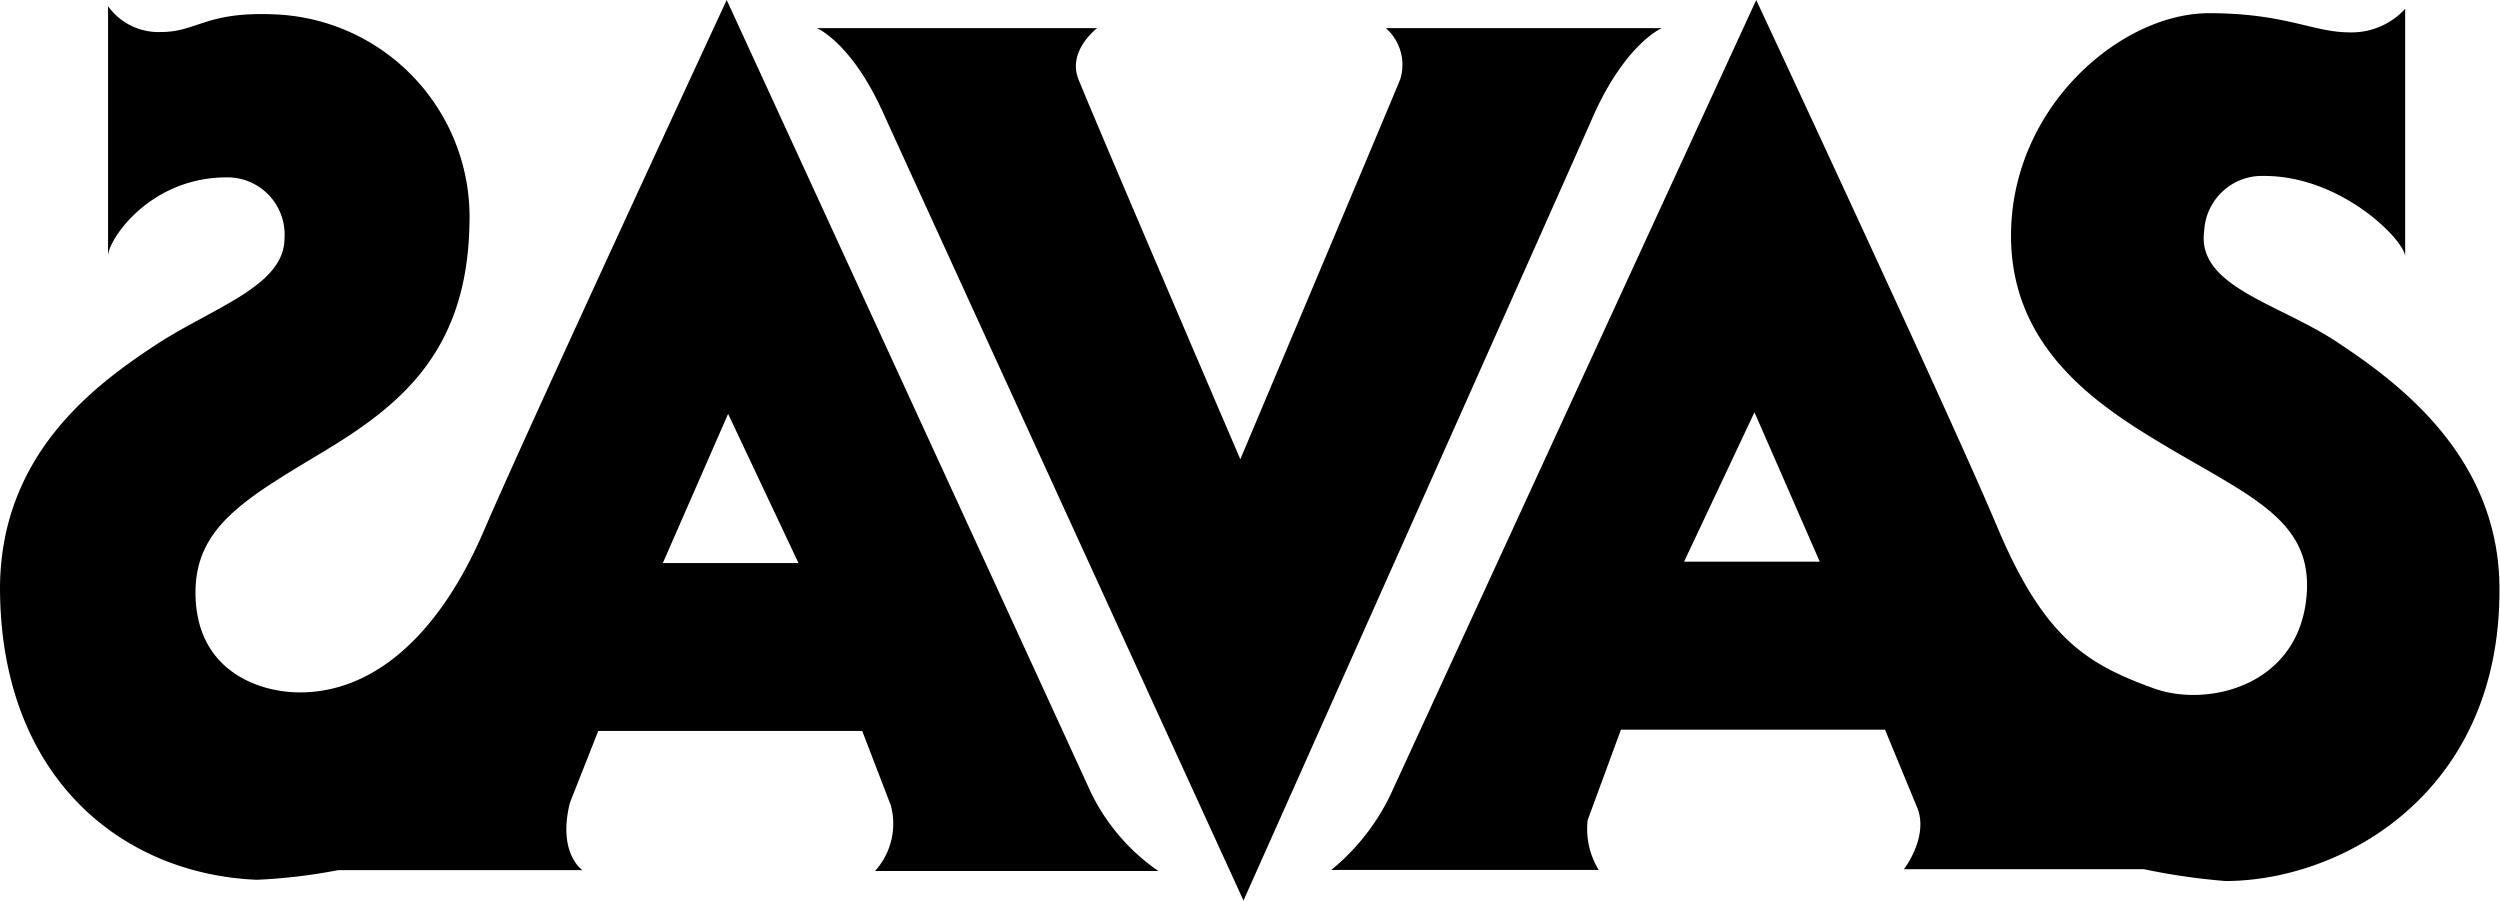
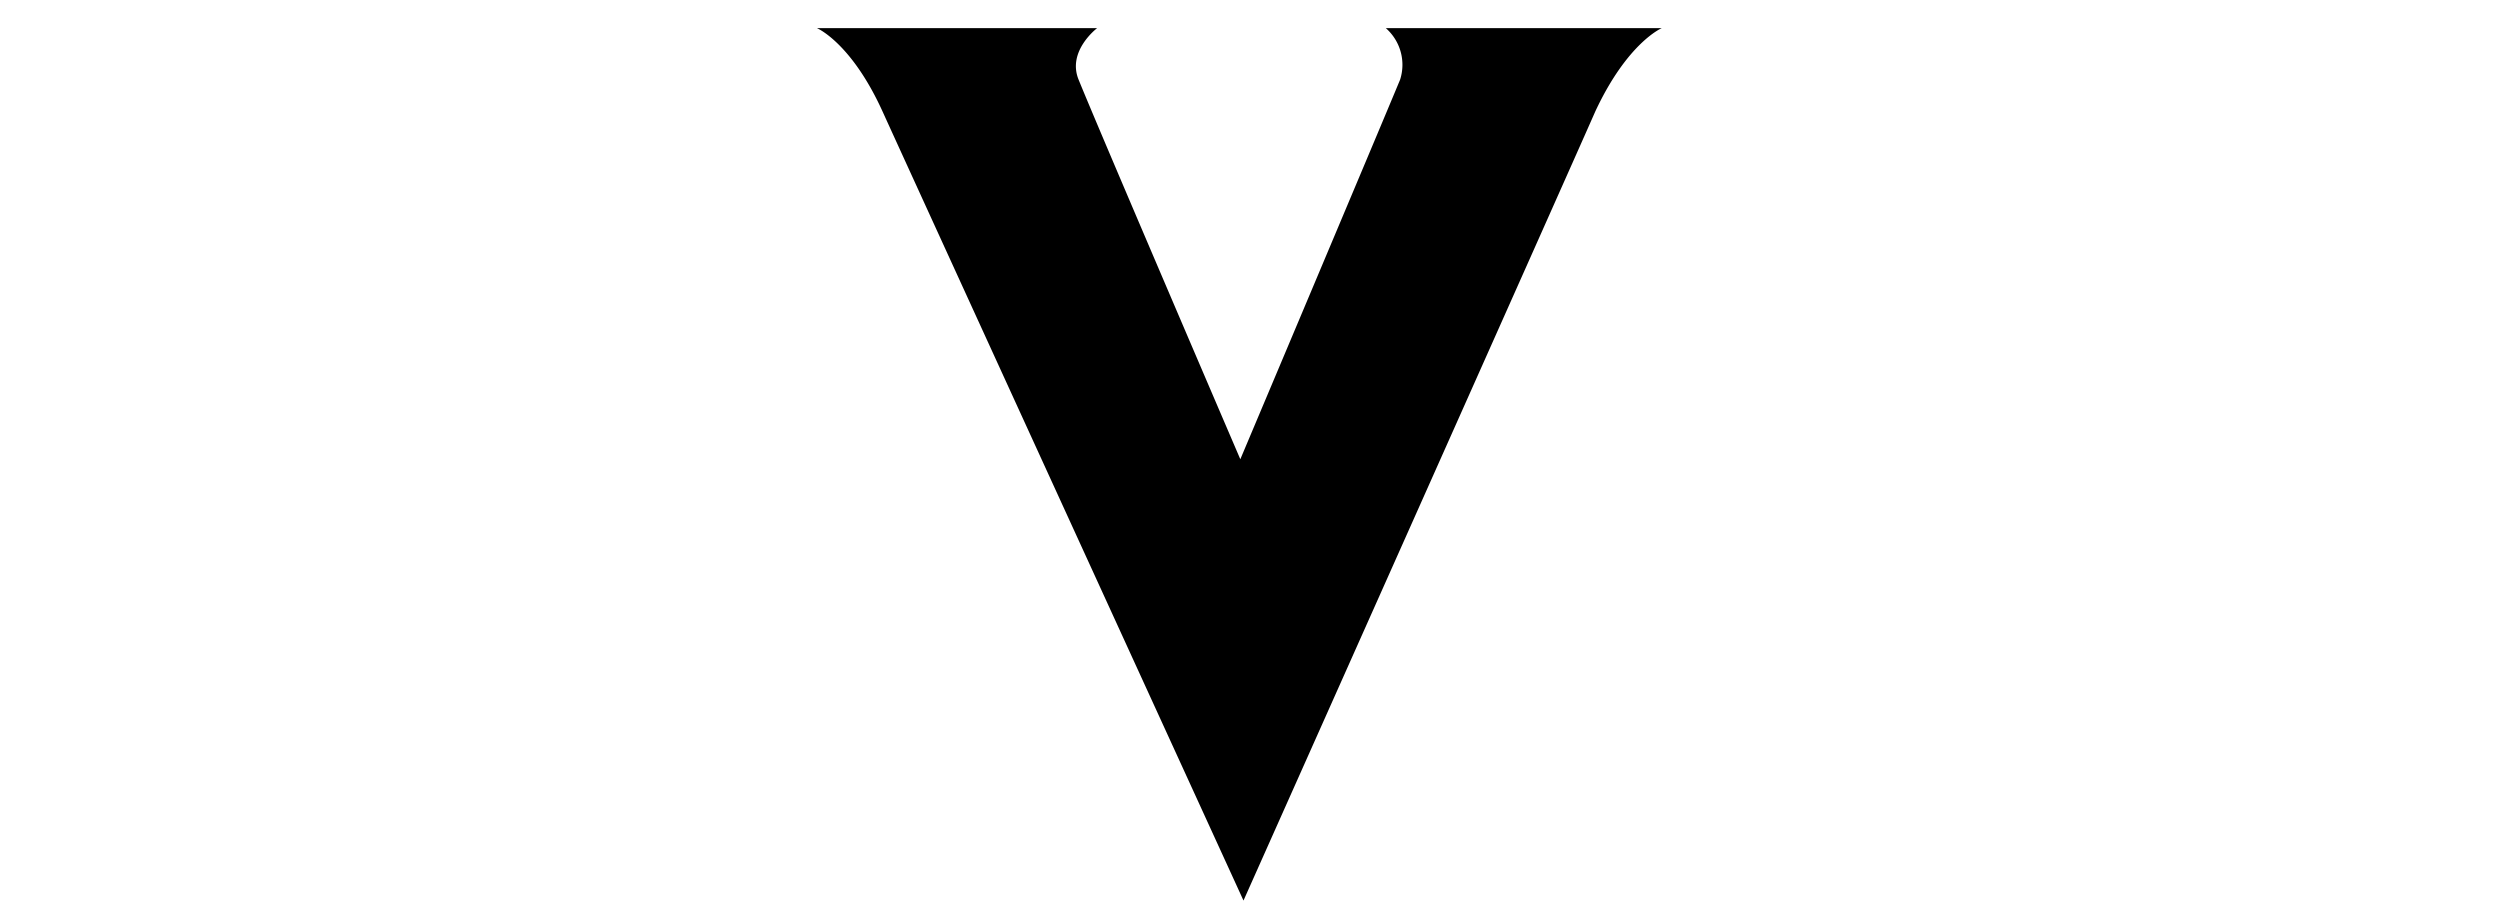
<svg xmlns="http://www.w3.org/2000/svg" height="51.18" viewBox="0 0 142.08 51.18" width="142.08">
  <path d="m94.44 1.6h-15.68a2.77 2.77 0 0 1 .81 2.93c-1.22 2.94-9.08 21.57-9.08 21.57s-8-18.63-9.19-21.57c-.67-1.63 1.05-2.93 1.05-2.93h-15.92s1.94.81 3.72 4.72c1.48 3.26 20.52 44.86 20.52 44.86s18.57-41.6 20-44.86c1.83-3.91 3.77-4.72 3.77-4.72z" />
-   <path d="m61.93 44.89c-1.48-3.25-20.63-44.89-20.63-44.89s-11.3 24.36-13.73 30c-2.67 6.31-6.48 9.35-10.52 9.35-2.42 0-5.94-1.28-5.94-5.68 0-3.75 2.9-5.37 7.27-8s8.17-5.68 8.3-12.94a11.53 11.53 0 0 0 -11-11.91c-4-.19-4.45 1-6.54 1a3.53 3.53 0 0 1 -3-1.47v14.2c0-.9 2.34-4.47 6.75-4.47a3.25 3.25 0 0 1 3.28 3.45c0 2.77-4.13 3.95-7.44 6.15s-8.73 6.14-8.73 13.8c.05 10.69 6.9 16.2 14.6 16.52a32 32 0 0 0 4.63-.55h2.35 11.52s-1.43-.95-.71-3.83l1.61-4.08h9.9 5.1l1.63 4.24a4 4 0 0 1 -.9 3.72h16.1a11.52 11.52 0 0 1 -3.9-4.61zm-18.13-12.89h-6.13l3.71-8.48 4 8.48z" />
-   <path d="m132.82 19.44c-3.31-2.2-8-3.16-7.55-6.32a3.29 3.29 0 0 1 3.42-3.12c4.41 0 8 3.69 8 4.59v-14.09a4.12 4.12 0 0 1 -3.15 1.34c-2.1 0-3.64-1.09-8-1.09-5 0-11.25 5.33-11.25 12.65 0 6.33 4.82 9.57 8.54 11.8 5 3 8.62 4.32 8.26 8.63-.42 5.16-5.63 6.4-8.69 5.29-3.8-1.38-6.21-2.83-8.88-9.14-2.35-5.65-13.71-29.98-13.71-29.98l-20.64 44.85a12.5 12.5 0 0 1 -3.51 4.59h15.2a4.43 4.43 0 0 1 -.63-2.83l1.89-5.14h5.11 9.9l1.87 4.53c.57 1.65-.8 3.4-.8 3.4h13.65a36.63 36.63 0 0 0 4.63.67c6.51 0 15.6-4.89 15.57-16.57.01-7.63-5.92-11.86-9.23-14.06zm-33.38 12.48h-3.73l4-8.49 3.71 8.49z" />
</svg>